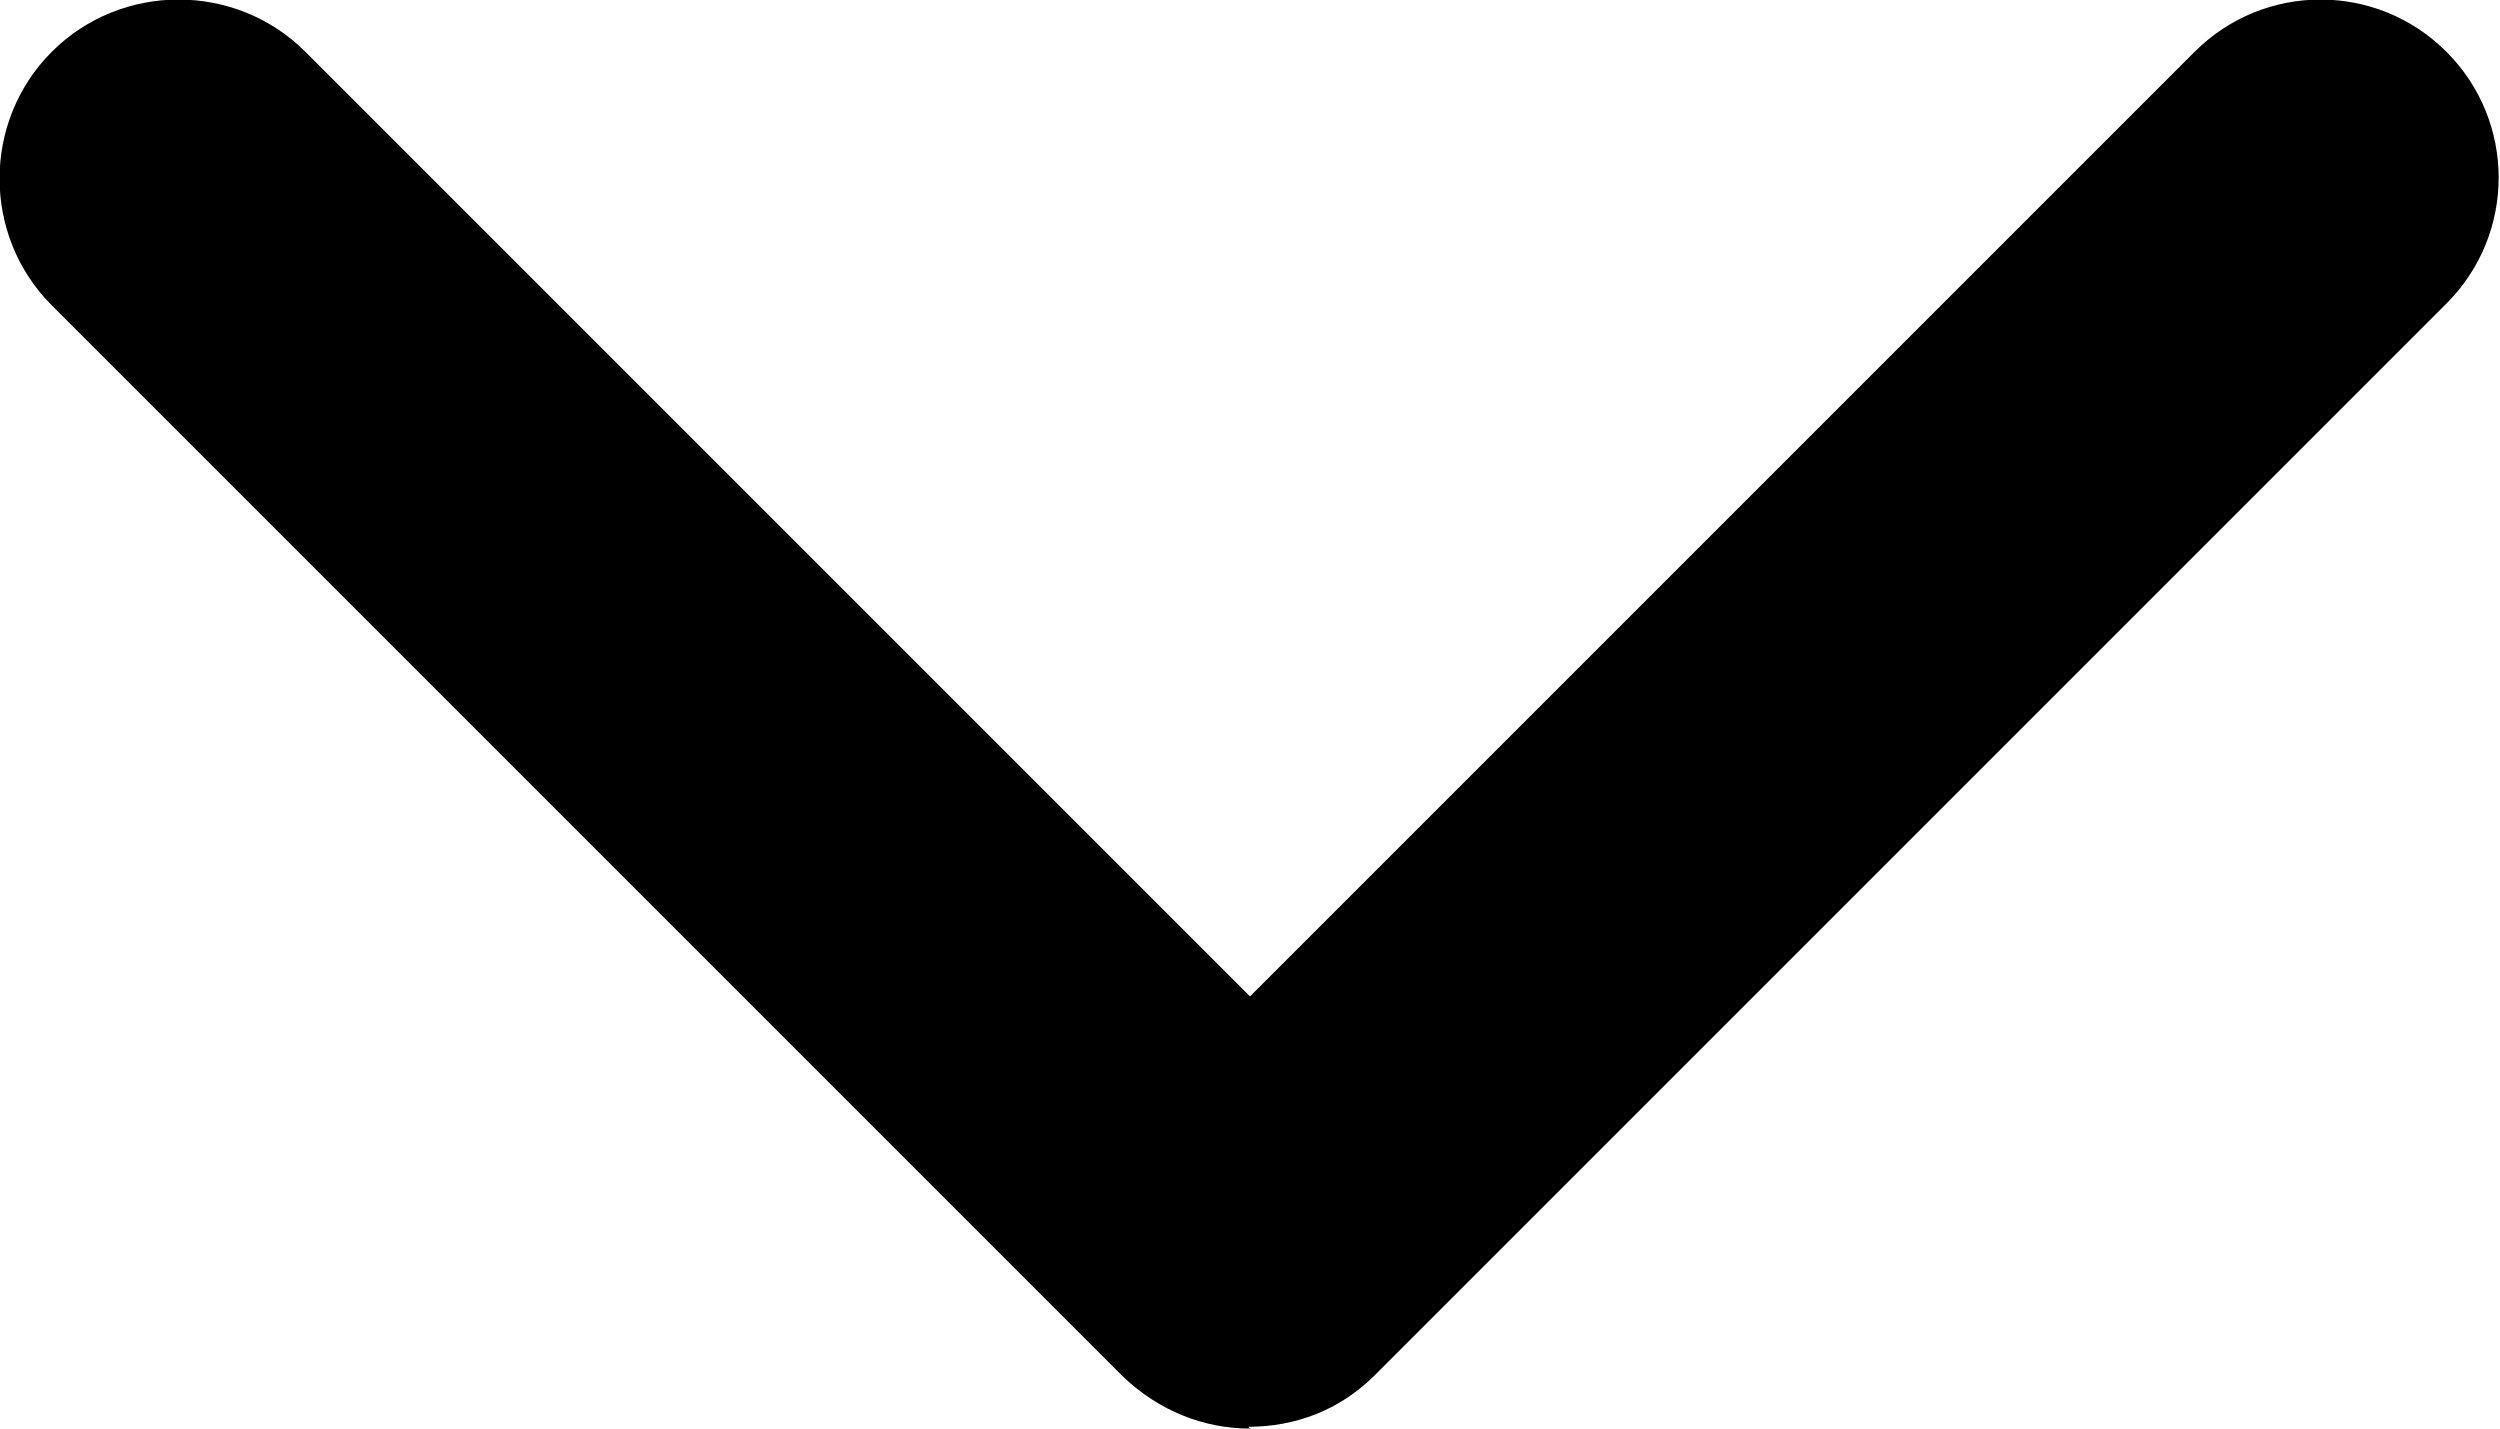
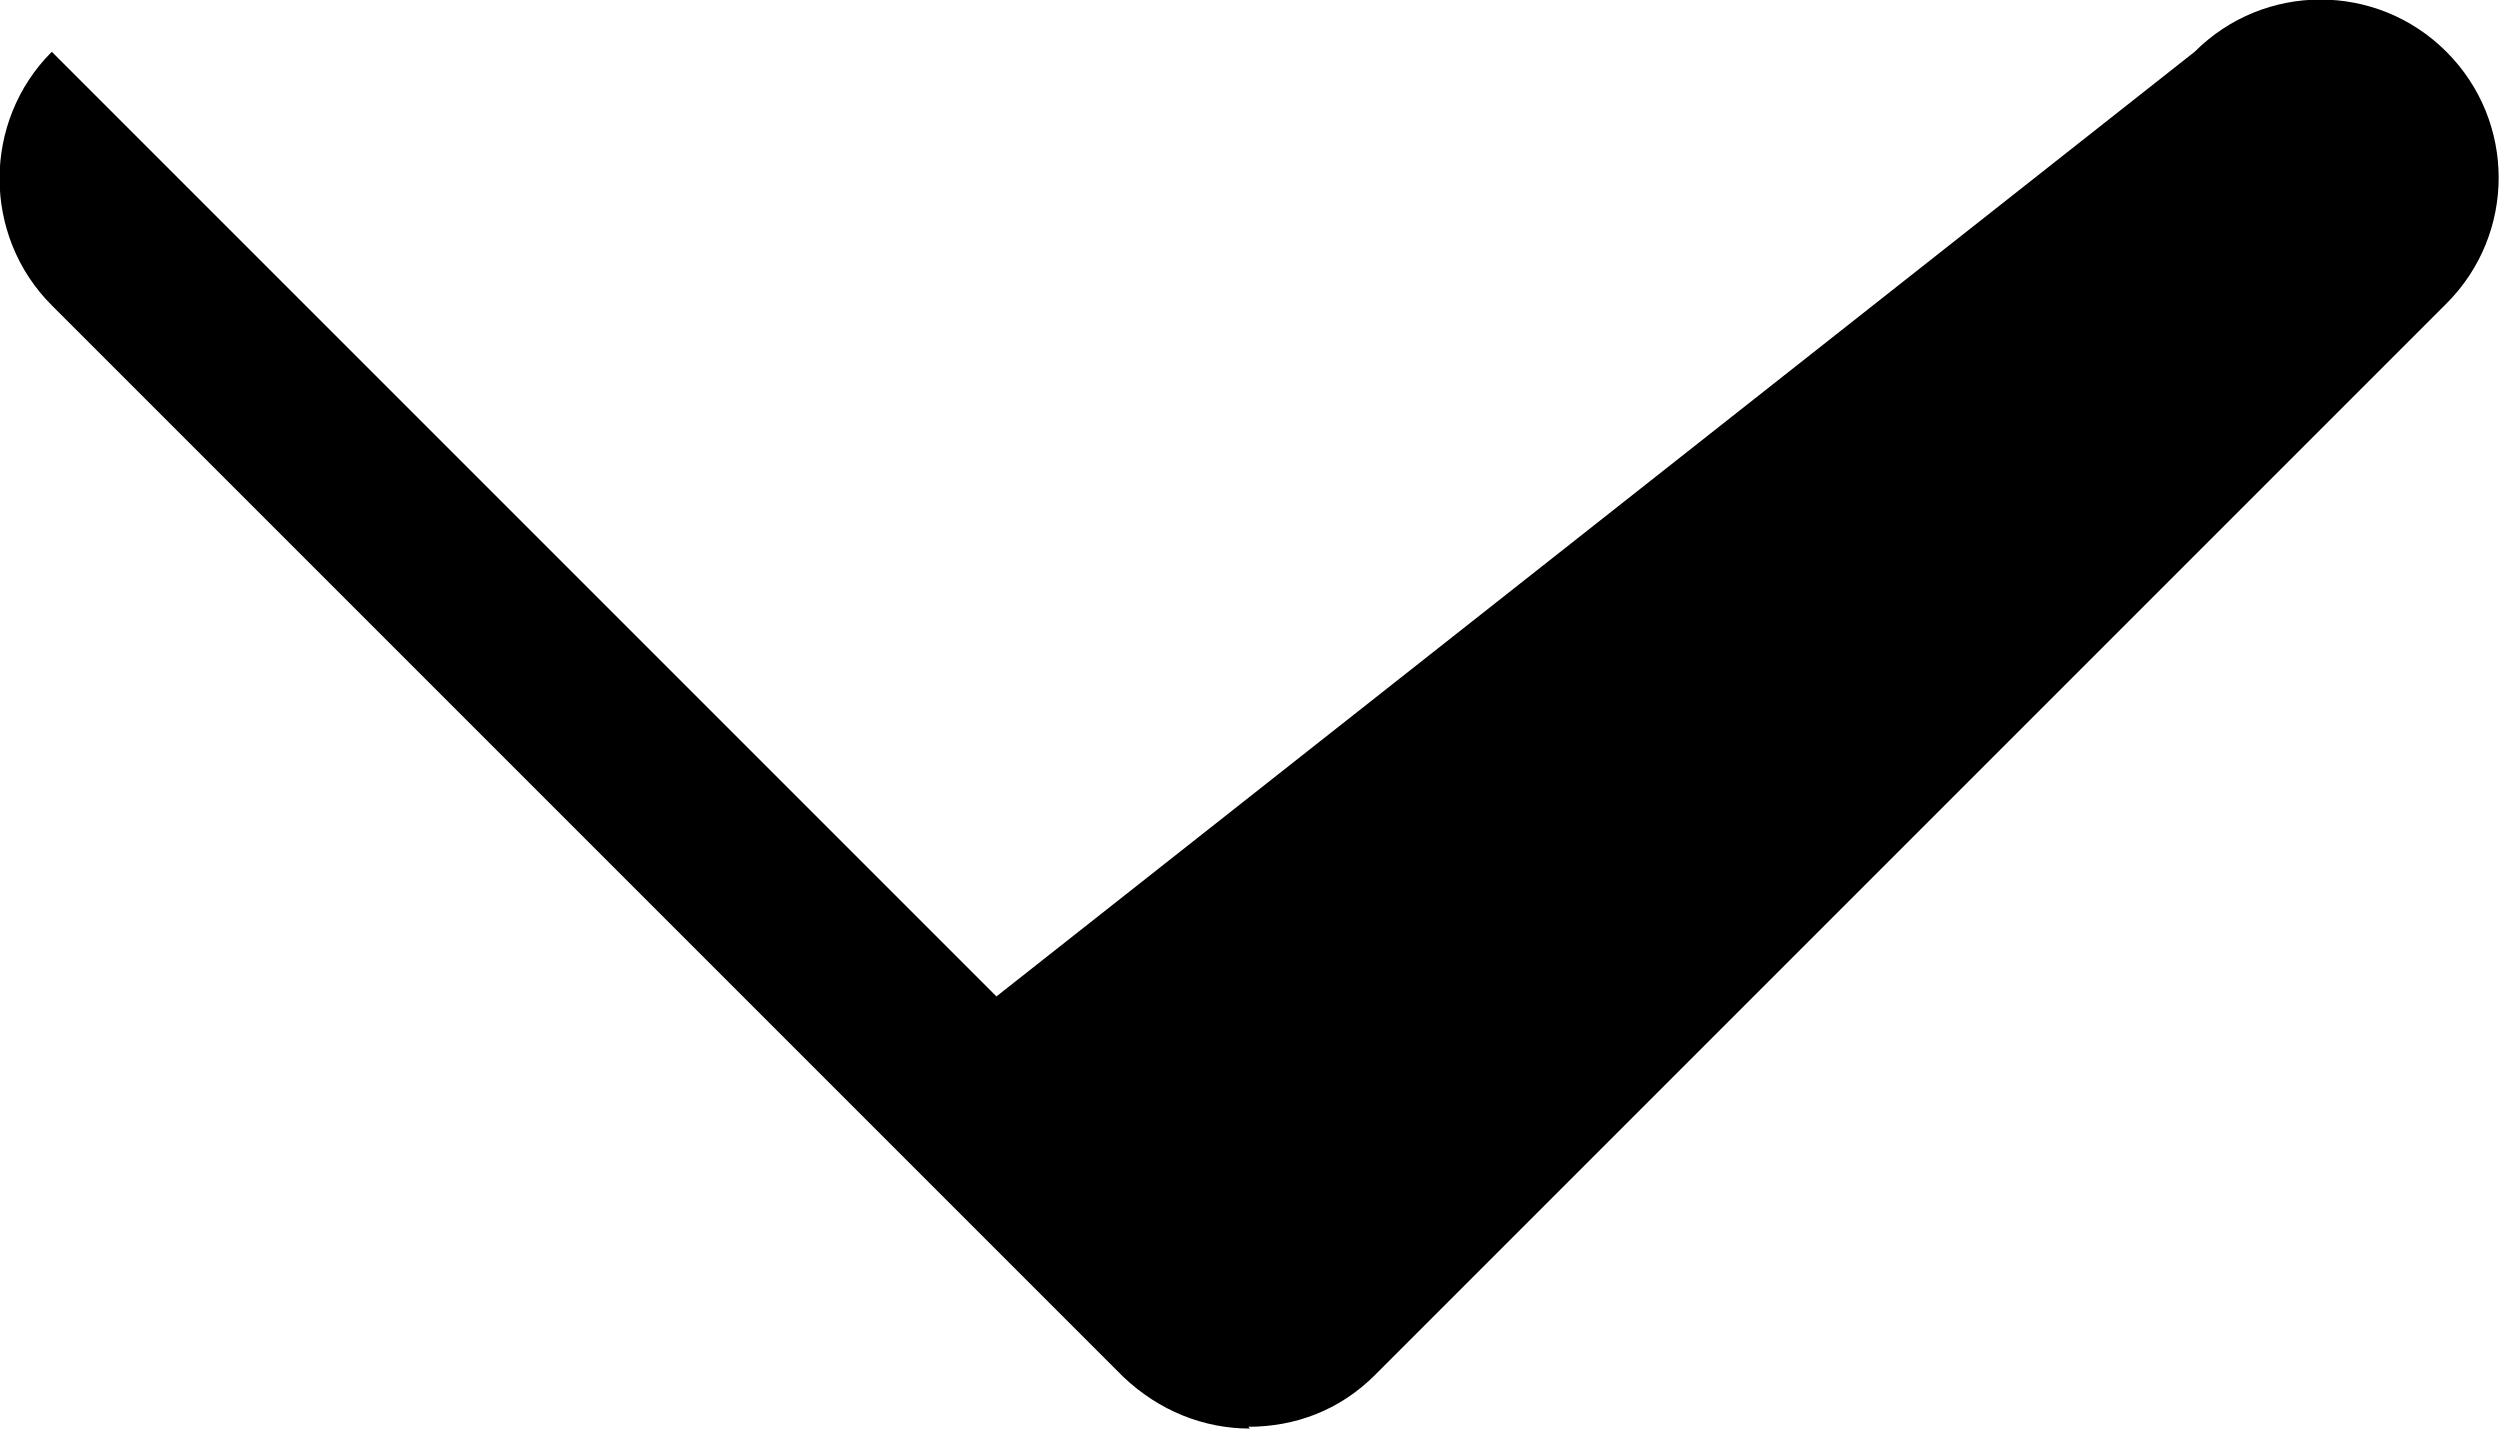
<svg xmlns="http://www.w3.org/2000/svg" id="uuid-985a81f4-3024-463a-93e7-f2b9a2c06e3e" data-name="Calque 1" viewBox="0 0 14 8">
-   <path d="m7,8c-.26,0-.51-.1-.71-.29L.29,1.71C-.1,1.32-.1.68.29.29S1.32-.1,1.71.29l5.29,5.29L12.29.29c.39-.39,1.02-.39,1.41,0s.39,1.02,0,1.41l-6,6c-.2.2-.45.29-.71.29Z" />
+   <path d="m7,8c-.26,0-.51-.1-.71-.29L.29,1.71C-.1,1.32-.1.68.29.29l5.29,5.29L12.29.29c.39-.39,1.02-.39,1.41,0s.39,1.02,0,1.41l-6,6c-.2.2-.45.29-.71.29Z" />
</svg>